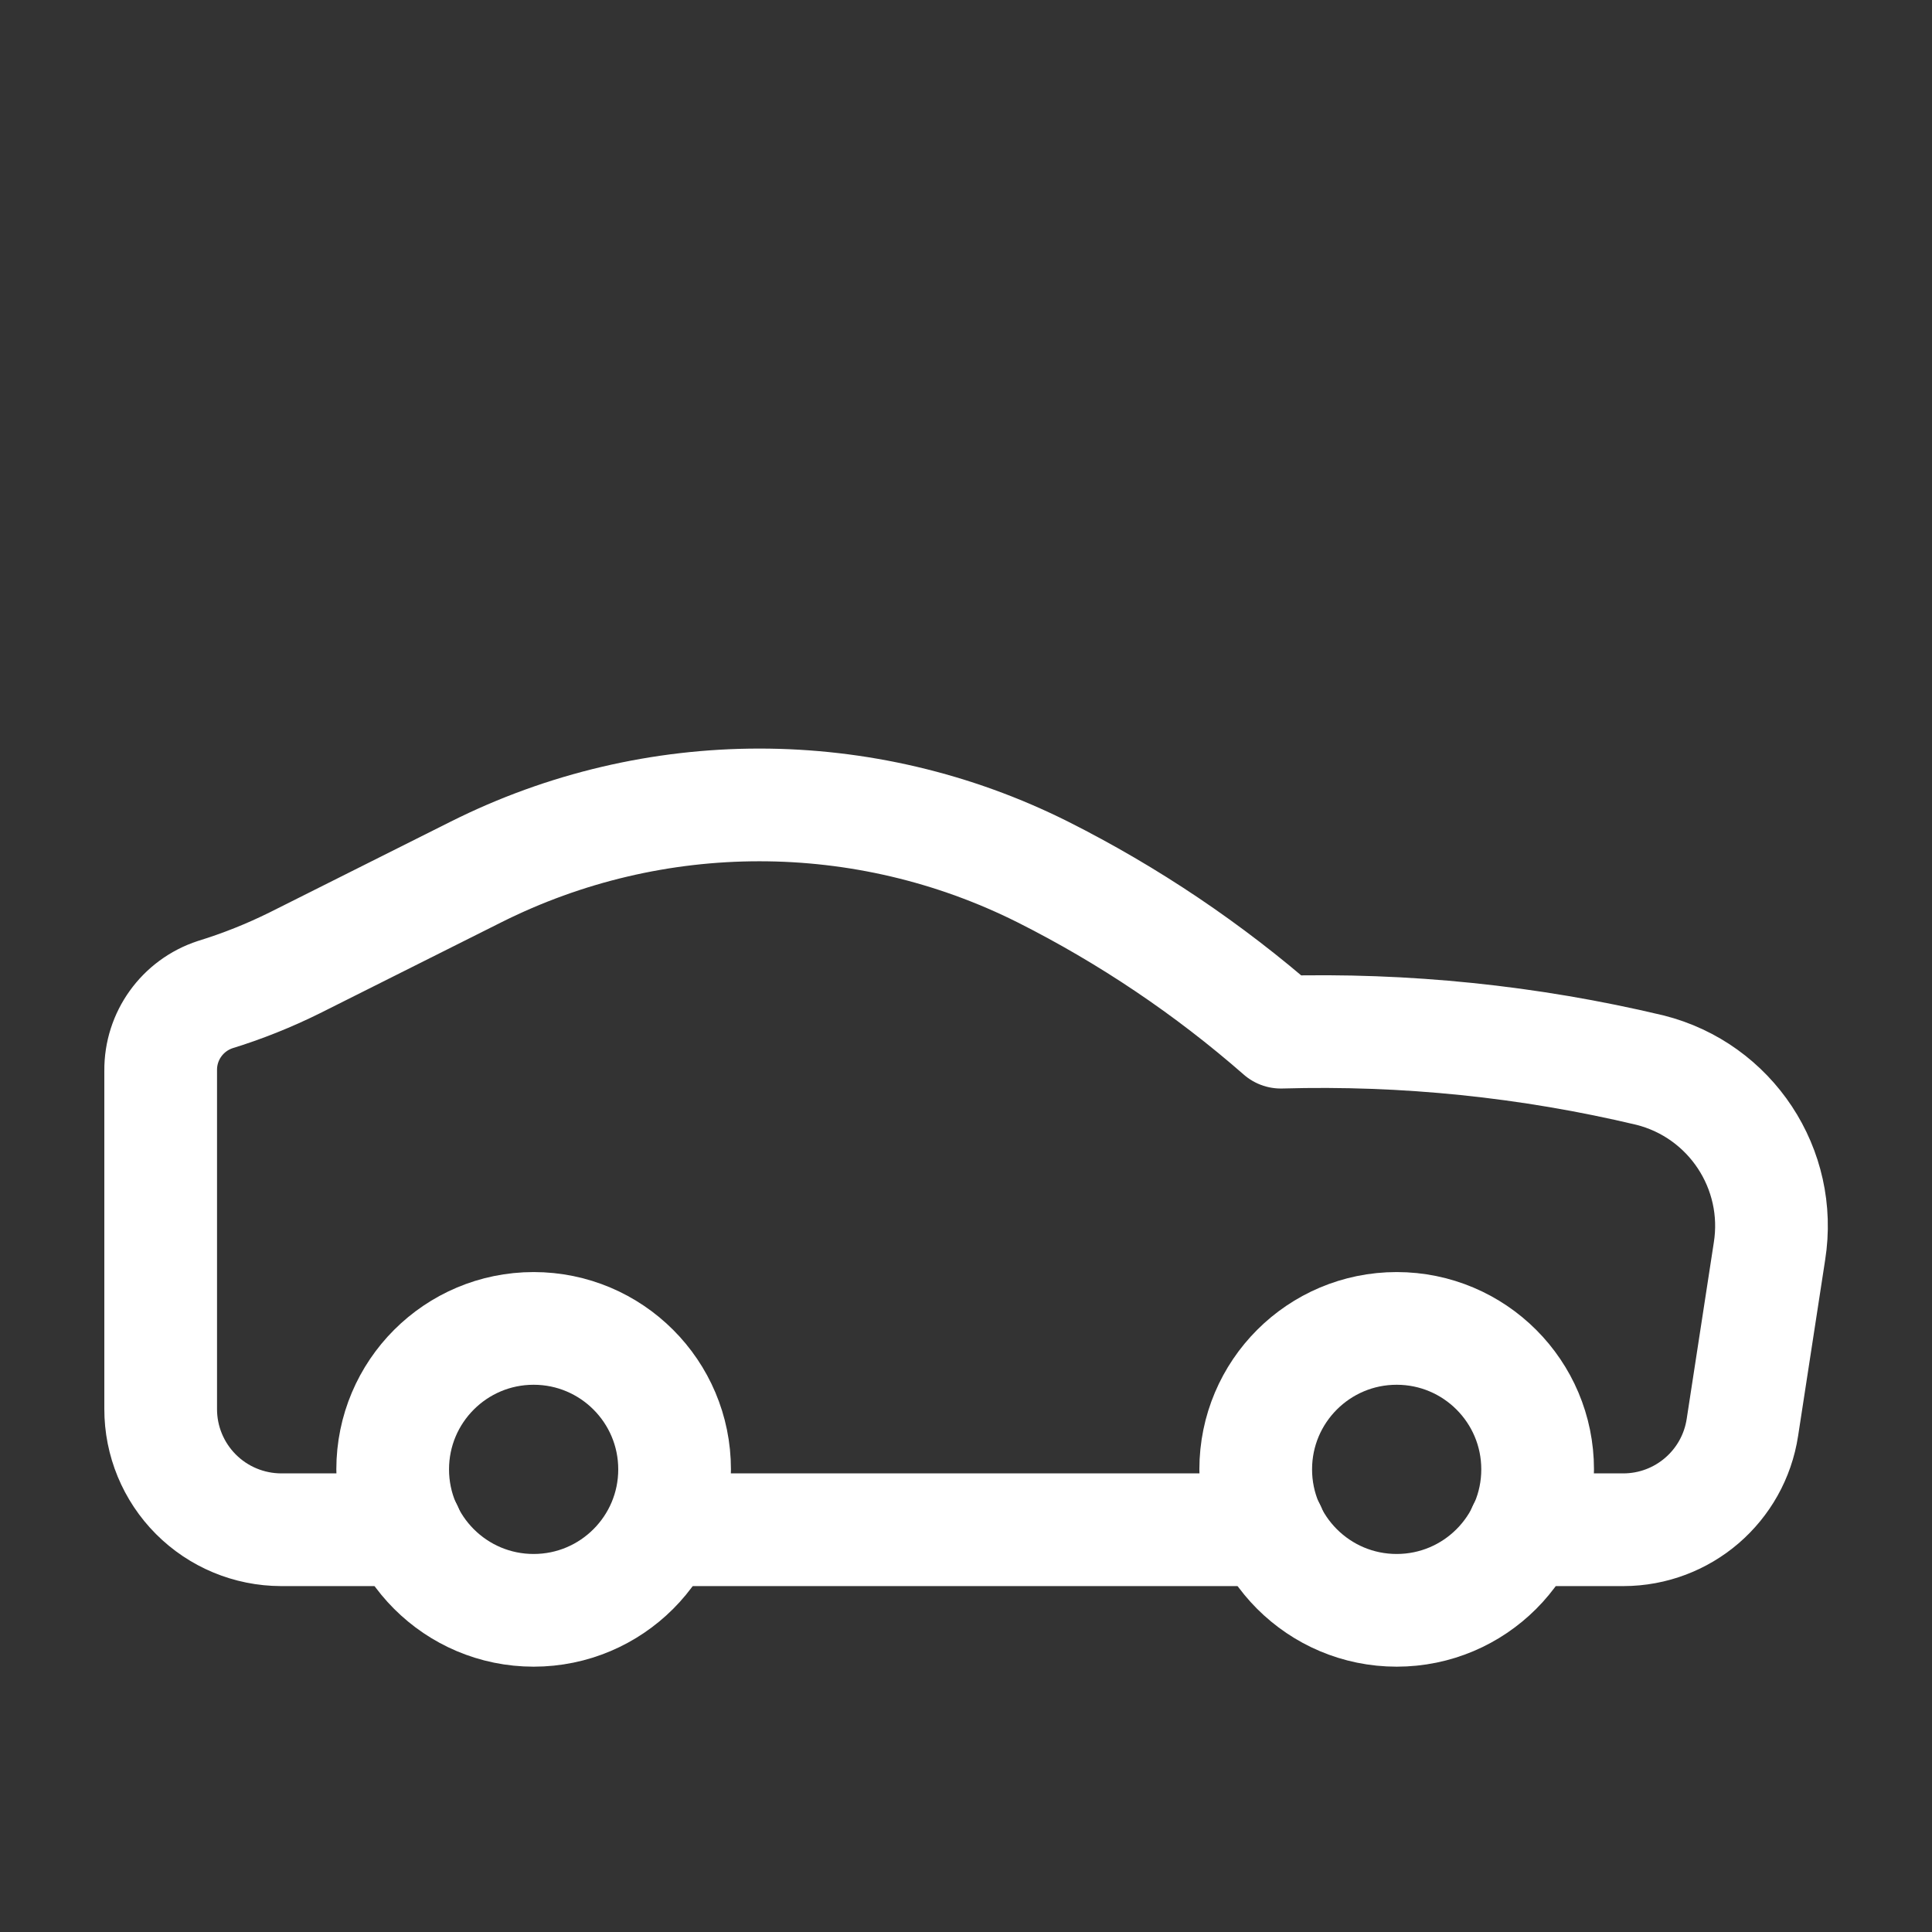
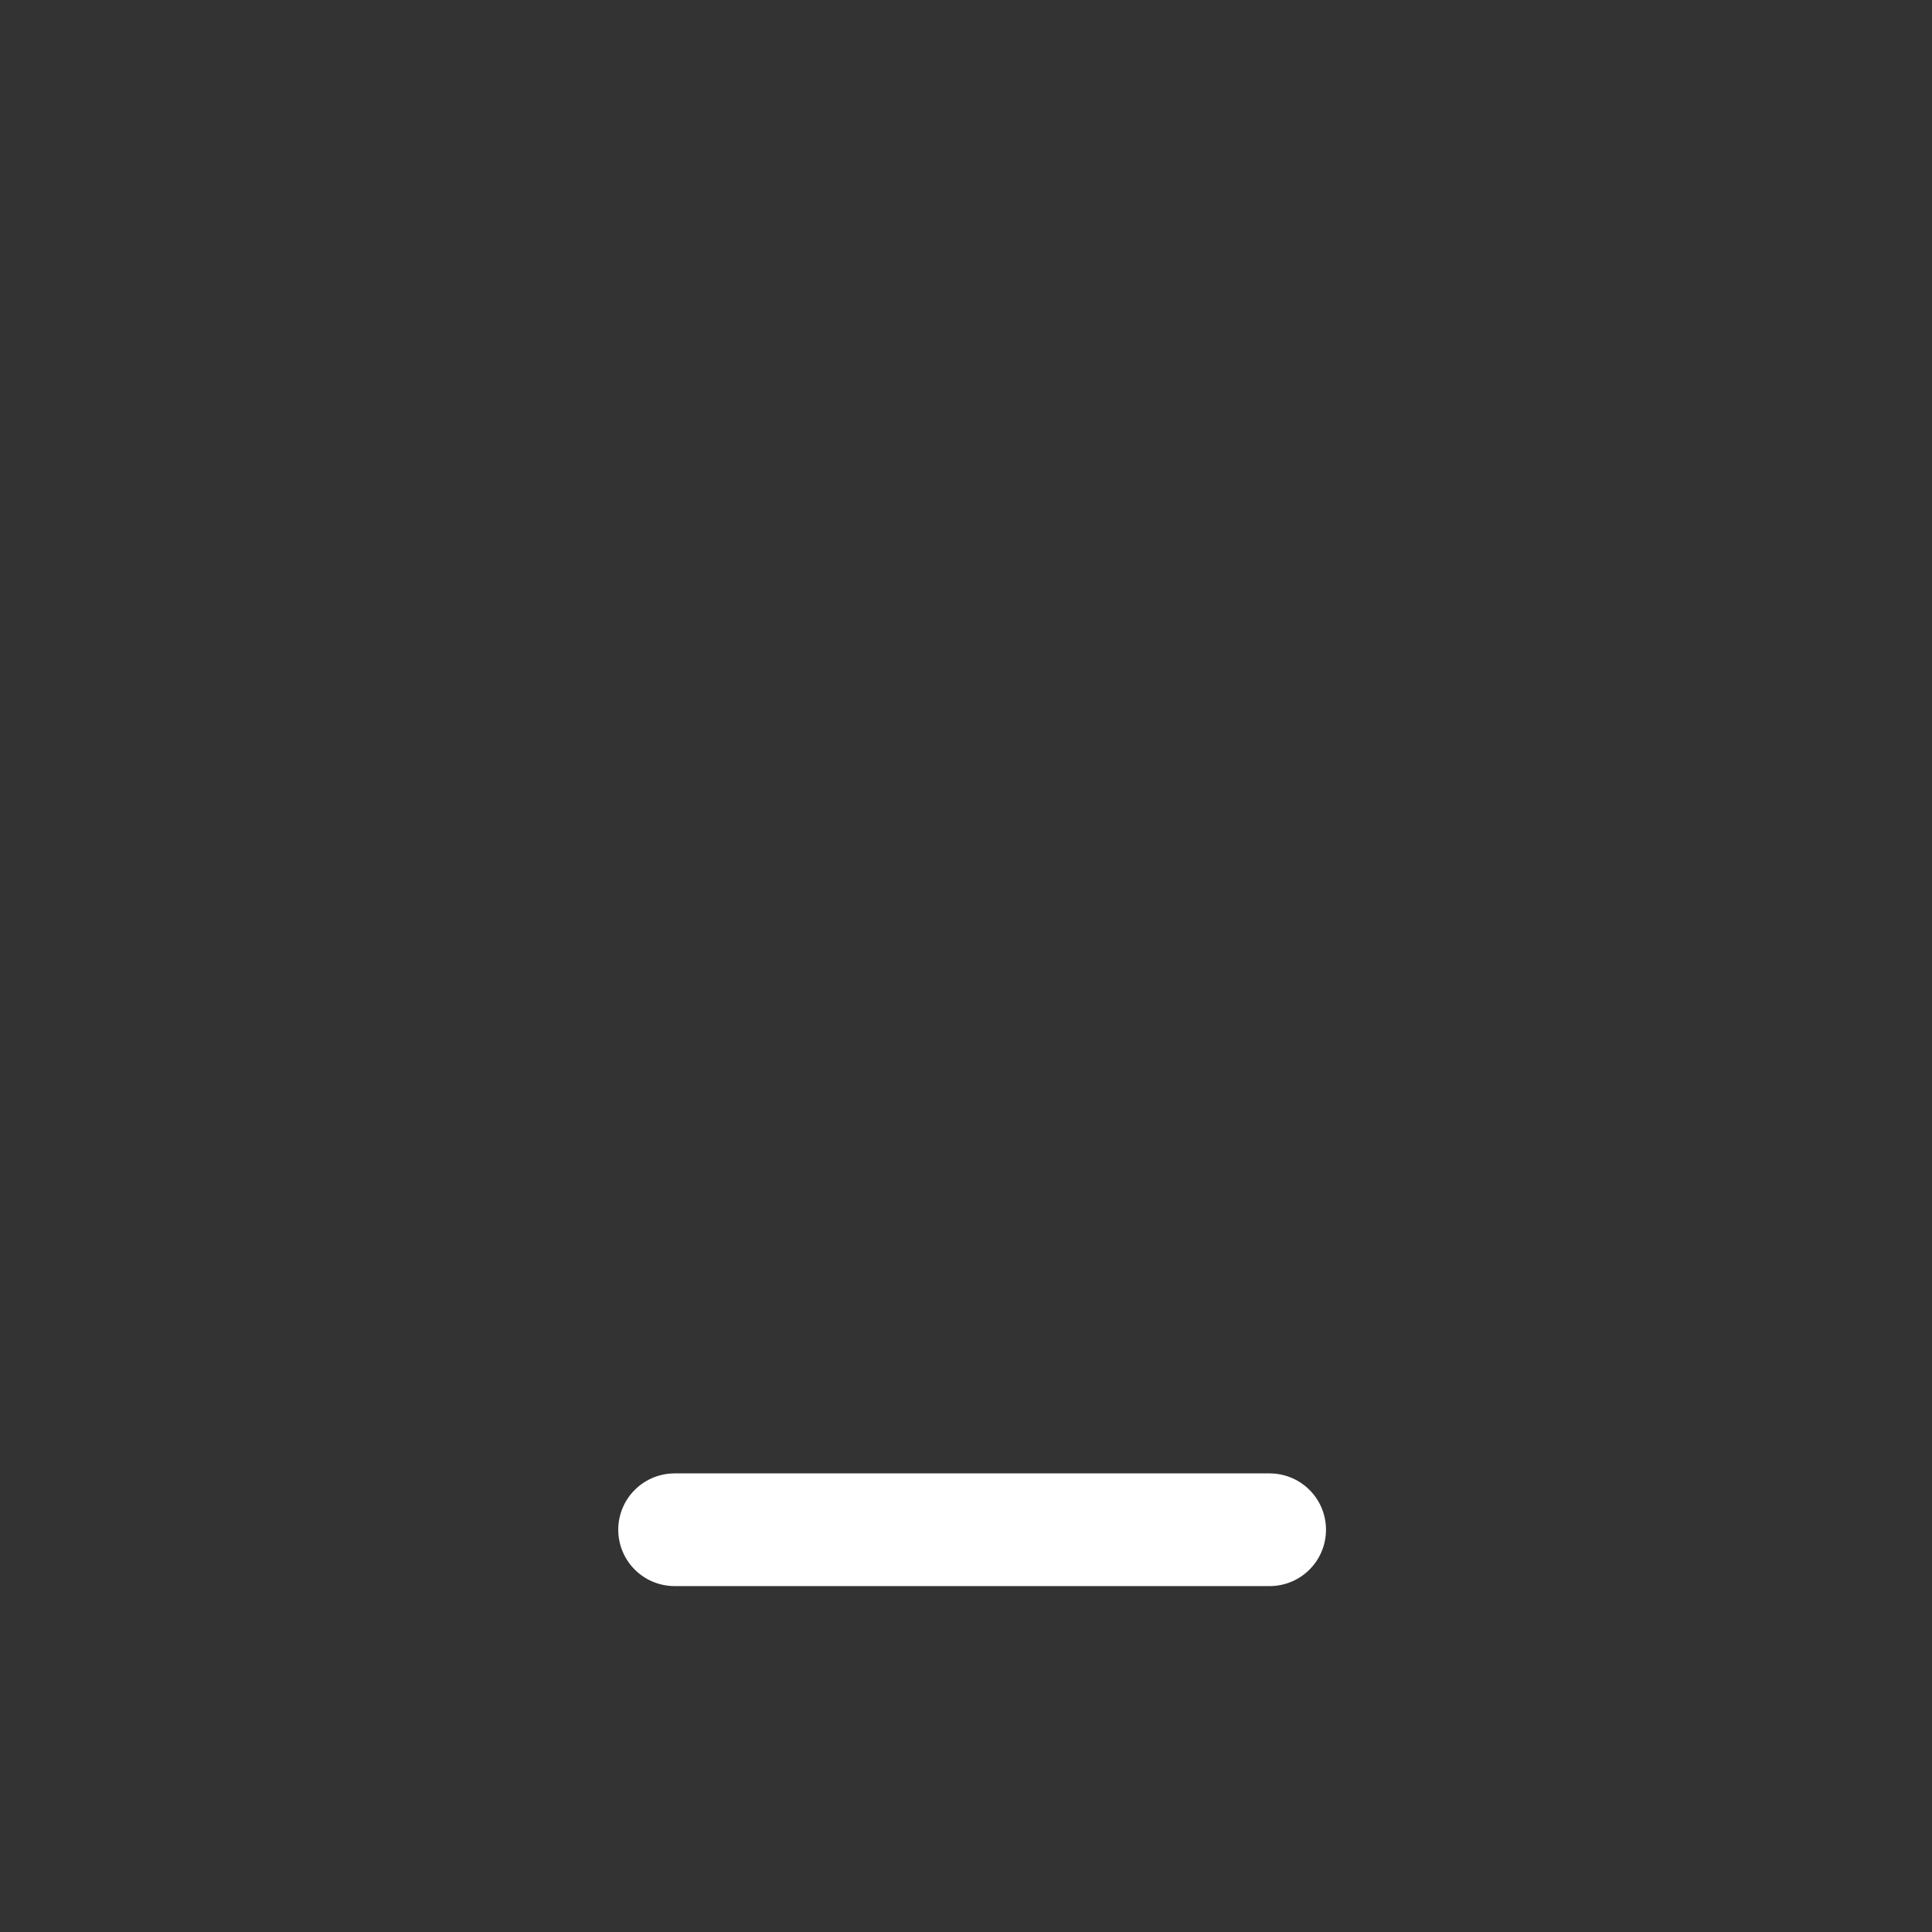
<svg xmlns="http://www.w3.org/2000/svg" width="24" height="24" viewBox="0 0 24 24" fill="none">
  <rect x="0" y="0" width="24" height="24" fill="#333333" stroke="none" />
  <path d="M15.772 19.003H8.38" stroke="white" stroke-width="1.4" stroke-linecap="round" stroke-linejoin="round" />
-   <circle cx="17.35" cy="18.253" r="1.751" stroke="white" stroke-width="1.4" stroke-linecap="round" stroke-linejoin="round" />
-   <circle cx="6.629" cy="18.253" r="1.751" stroke="white" stroke-width="1.4" stroke-linecap="round" stroke-linejoin="round" />
-   <path d="M18.929 19.003H20.166C20.906 19.002 21.534 18.462 21.645 17.73L21.981 15.544C22.144 14.522 21.499 13.545 20.495 13.293C18.994 12.936 17.453 12.778 15.911 12.822C15.014 12.037 14.021 11.369 12.956 10.833C10.739 9.721 8.127 9.721 5.911 10.833L3.659 11.962C3.342 12.119 3.012 12.251 2.674 12.355C2.266 12.489 1.992 12.87 1.996 13.299V17.502C1.995 17.9 2.153 18.281 2.433 18.562C2.714 18.844 3.095 19.002 3.492 19.003H5.05" stroke="white" stroke-width="1.4" stroke-linecap="round" stroke-linejoin="round" />
</svg>